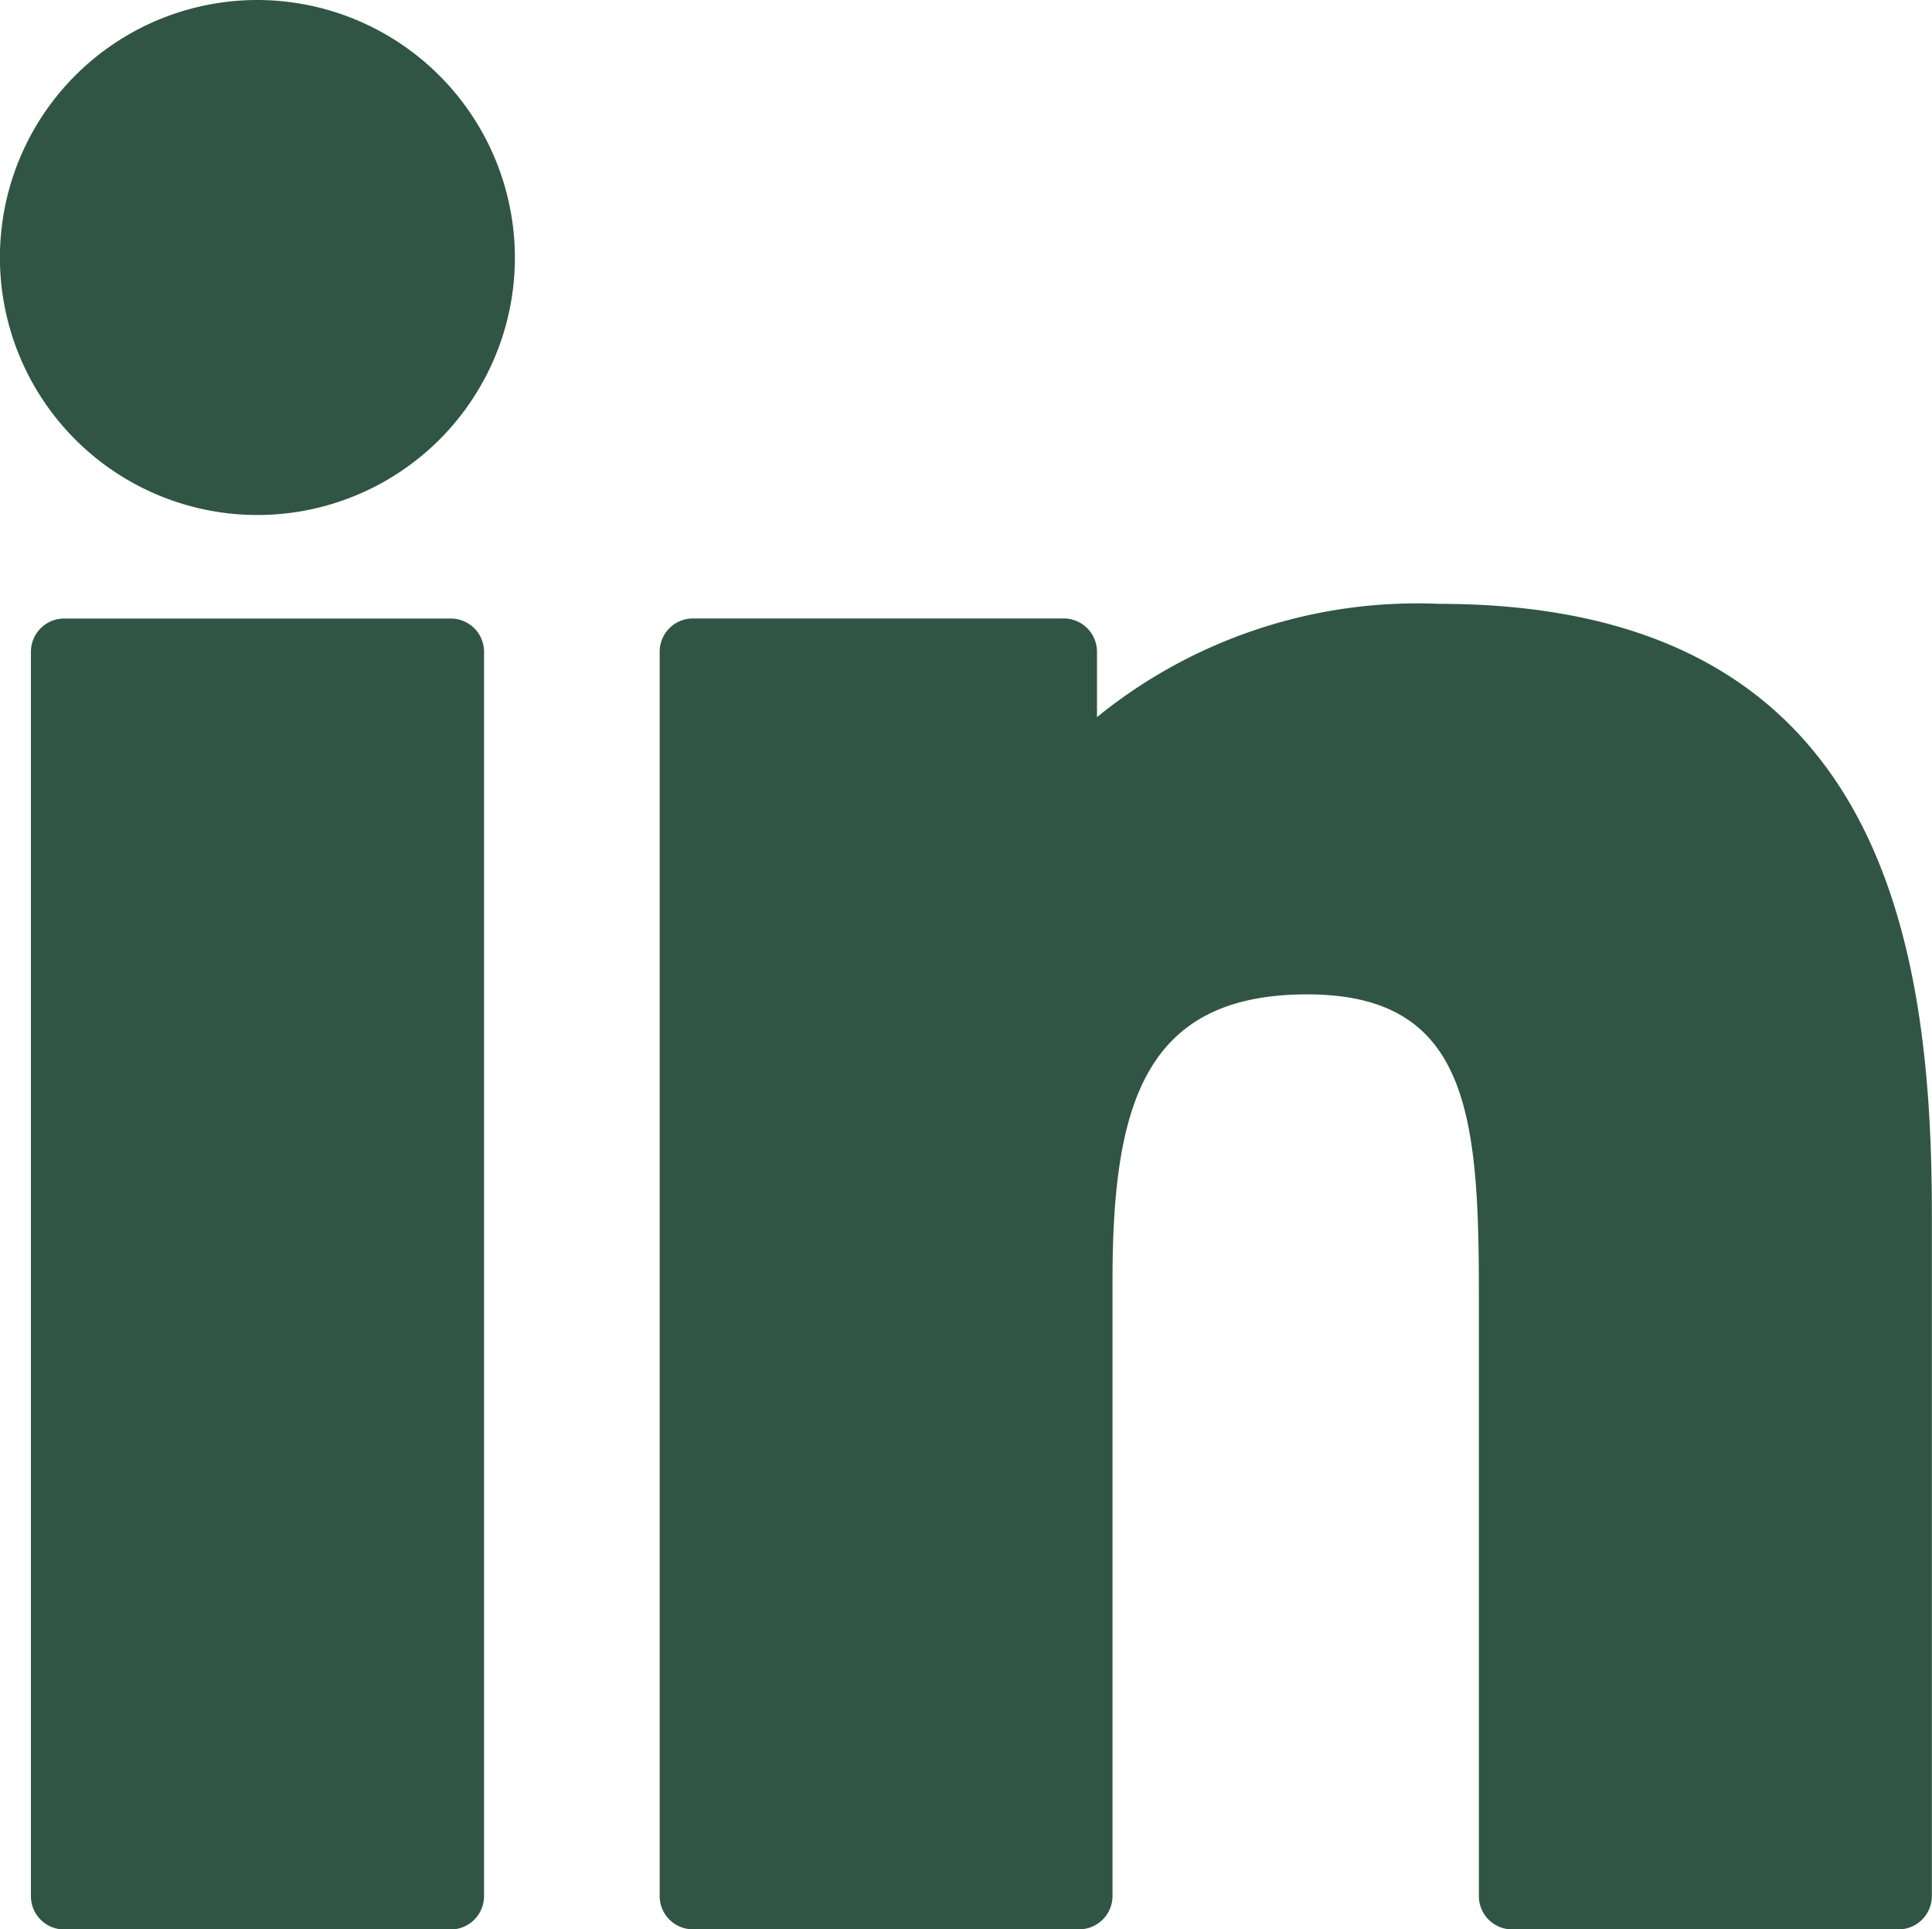
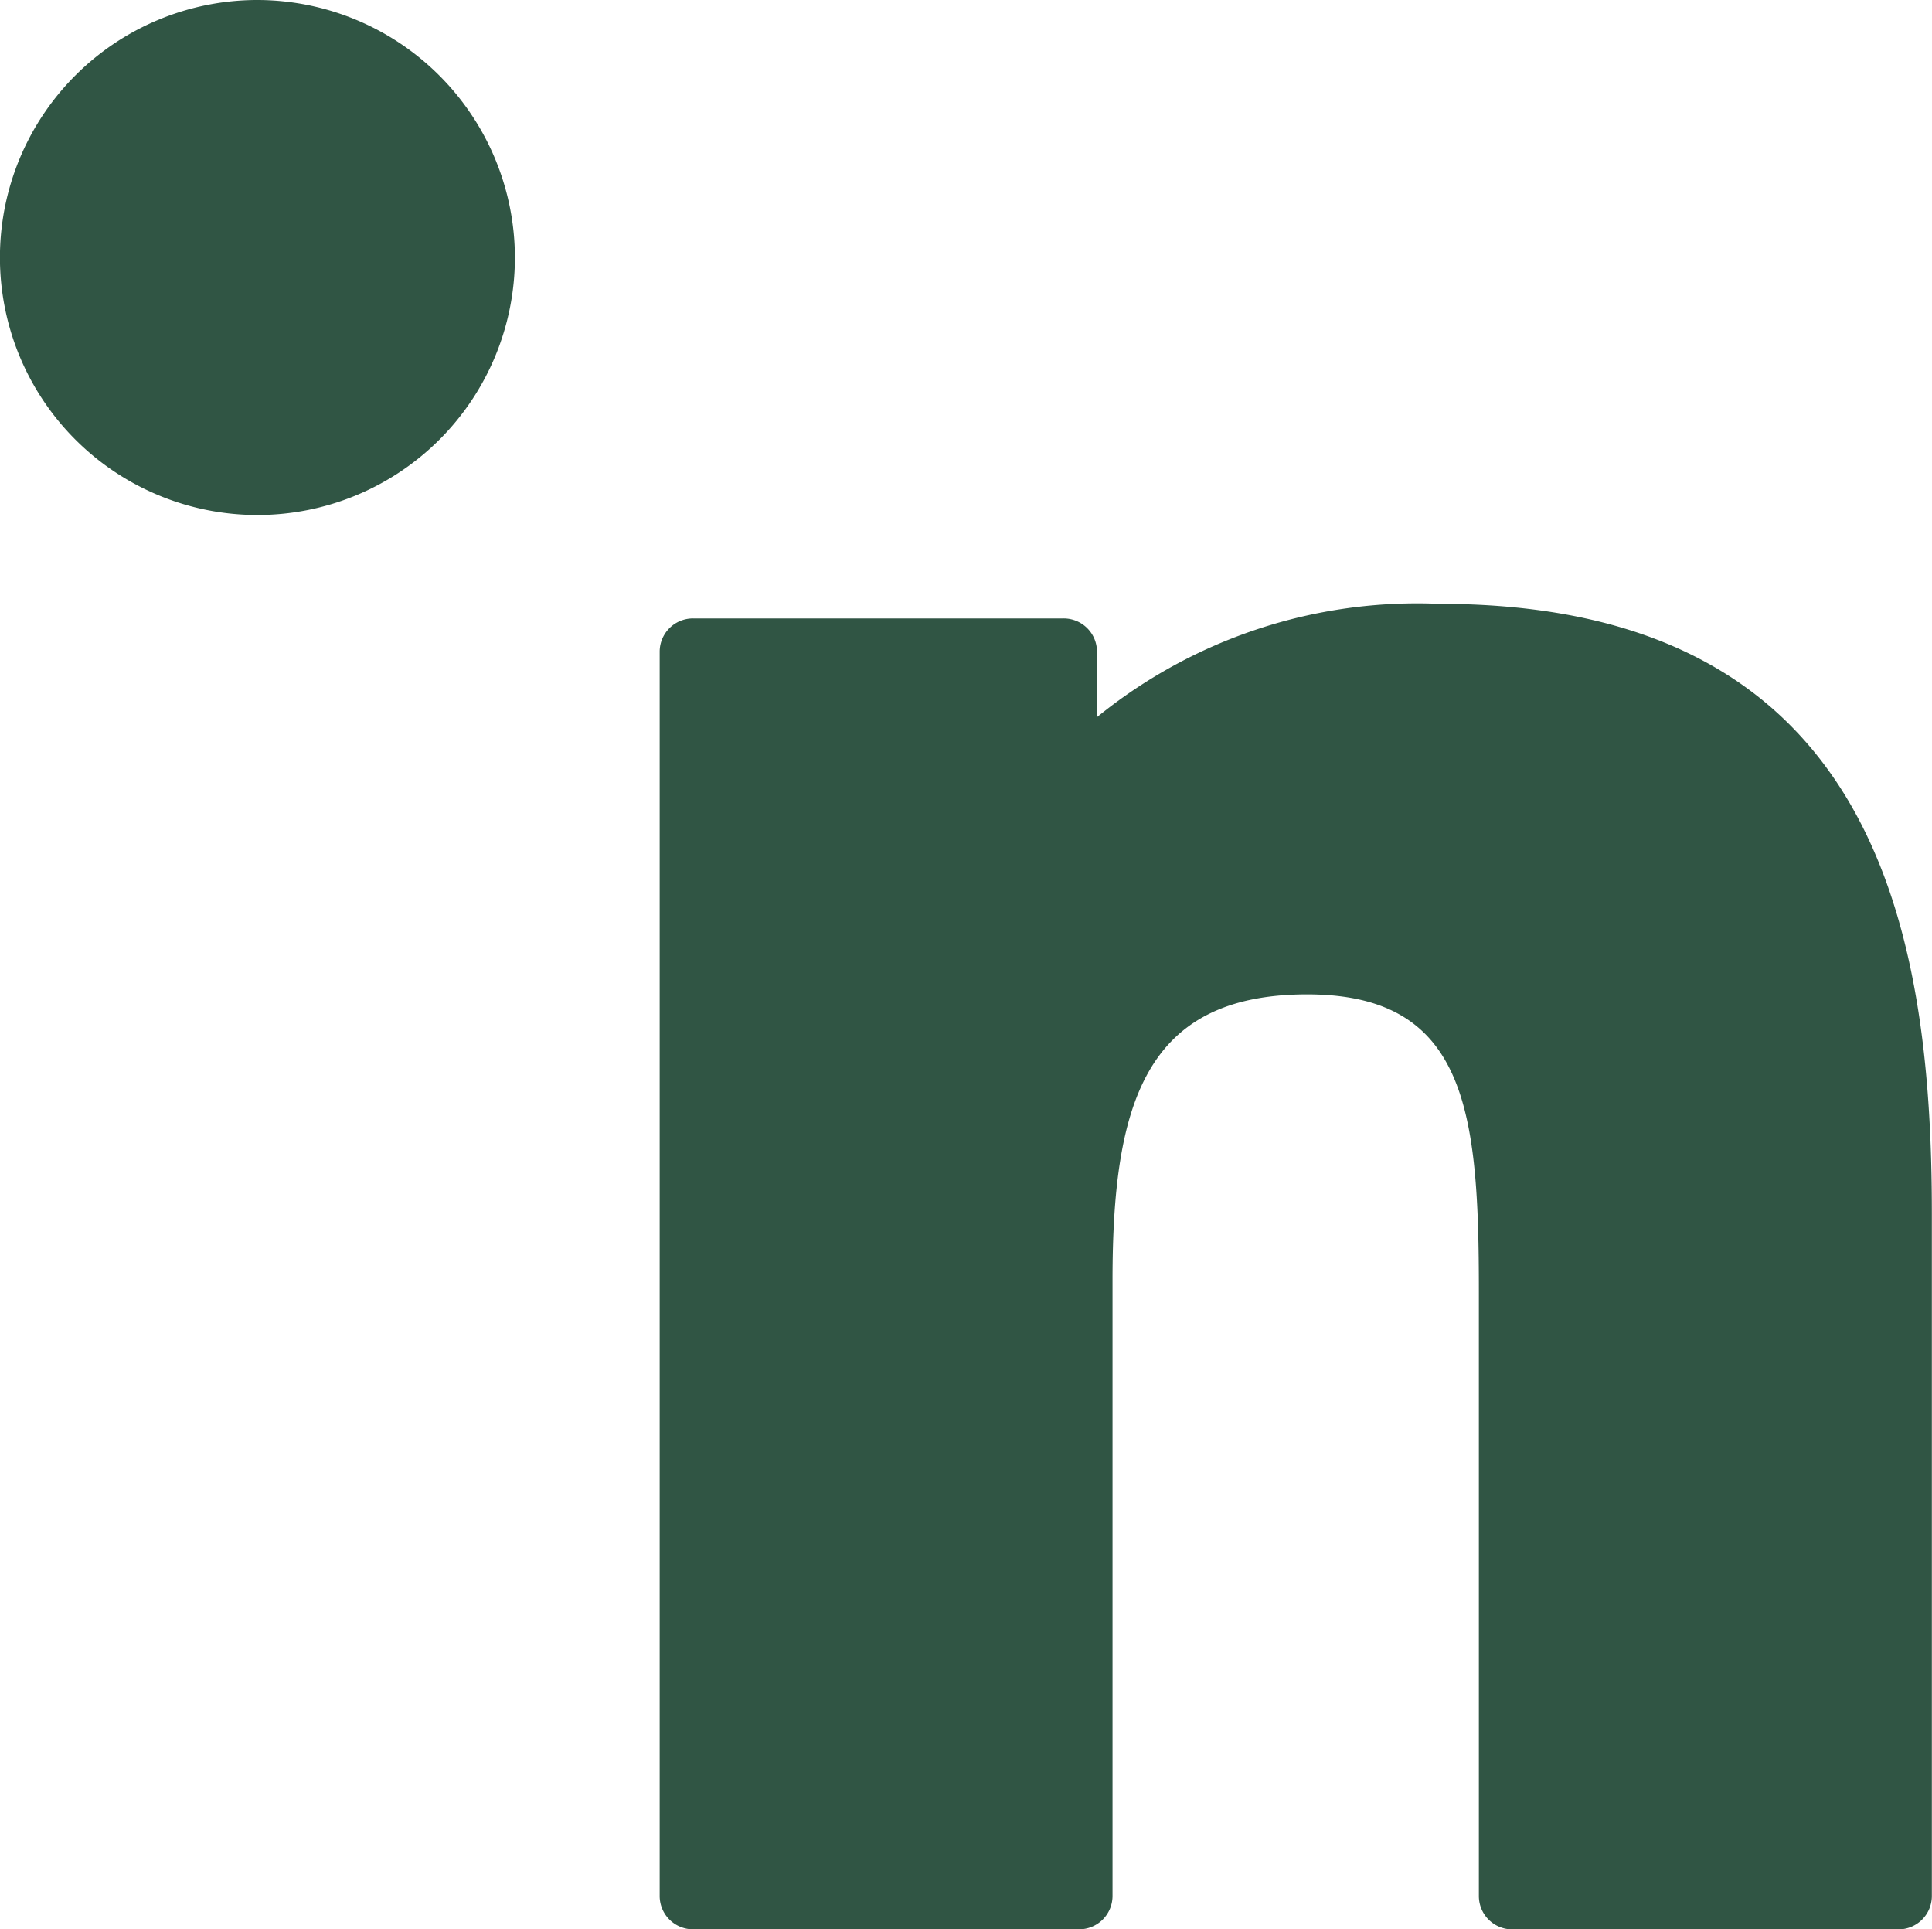
<svg xmlns="http://www.w3.org/2000/svg" width="27.117" height="27.079" viewBox="0 0 27.117 27.079">
  <g id="linkedin-big-logo-svgrepo-com" transform="translate(0 -0.183)">
    <path id="Tracciato_89" data-name="Tracciato 89" d="M3.614.183A3.614,3.614,0,1,0,7.227,3.8,3.62,3.62,0,0,0,3.614.183Z" fill="#305544" />
-     <path id="Tracciato_90" data-name="Tracciato 90" d="M10.059,83.531H4.633A.467.467,0,0,0,4.166,84v17.463a.467.467,0,0,0,.467.467h5.425a.468.468,0,0,0,.468-.467V84A.467.467,0,0,0,10.059,83.531Z" transform="translate(-3.732 -74.667)" fill="#305544" />
    <path id="Tracciato_91" data-name="Tracciato 91" d="M99.87,81.557a7.126,7.126,0,0,0-4.8,1.59V82.23a.467.467,0,0,0-.468-.468H89.4a.467.467,0,0,0-.468.468V99.693a.467.467,0,0,0,.468.467h5.42a.468.468,0,0,0,.468-.467v-8.64c0-2.479.456-4.015,2.732-4.015,2.242,0,2.41,1.65,2.41,4.164v8.492a.467.467,0,0,0,.468.467h5.423a.468.468,0,0,0,.467-.467V90.114C106.789,86.13,106,81.557,99.87,81.557Z" transform="translate(-79.673 -72.899)" fill="#305544" />
  </g>
</svg>